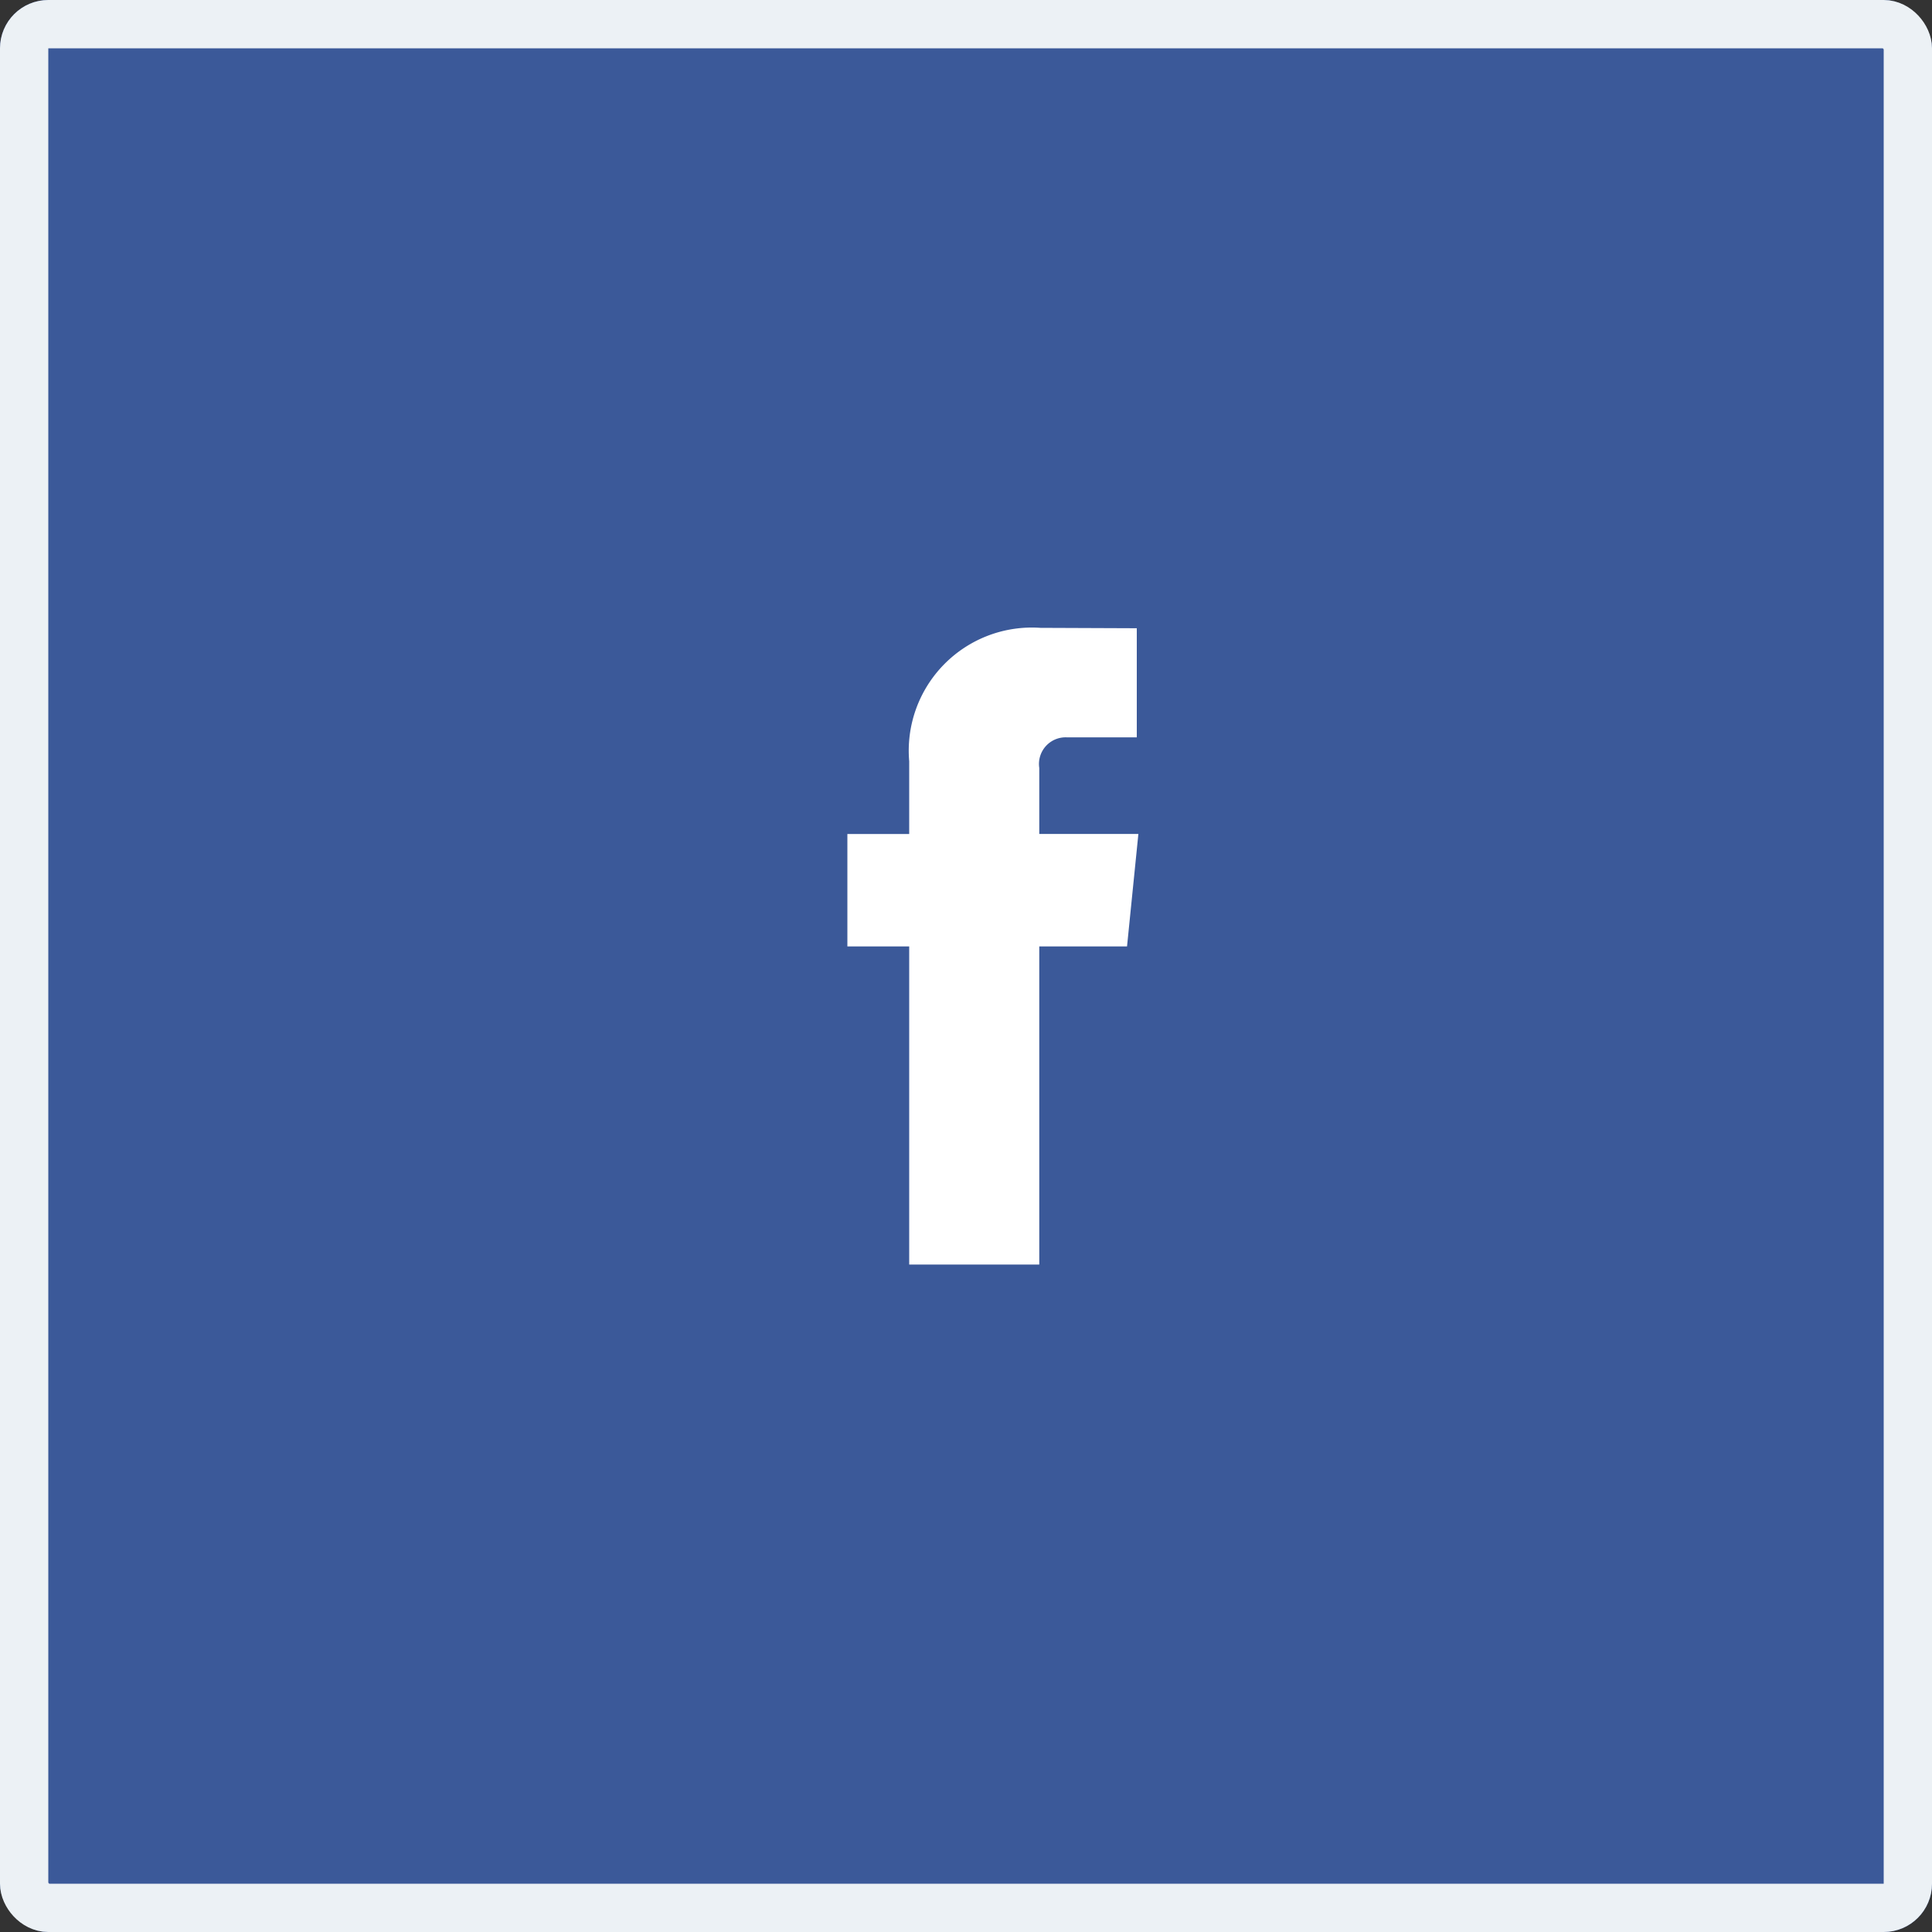
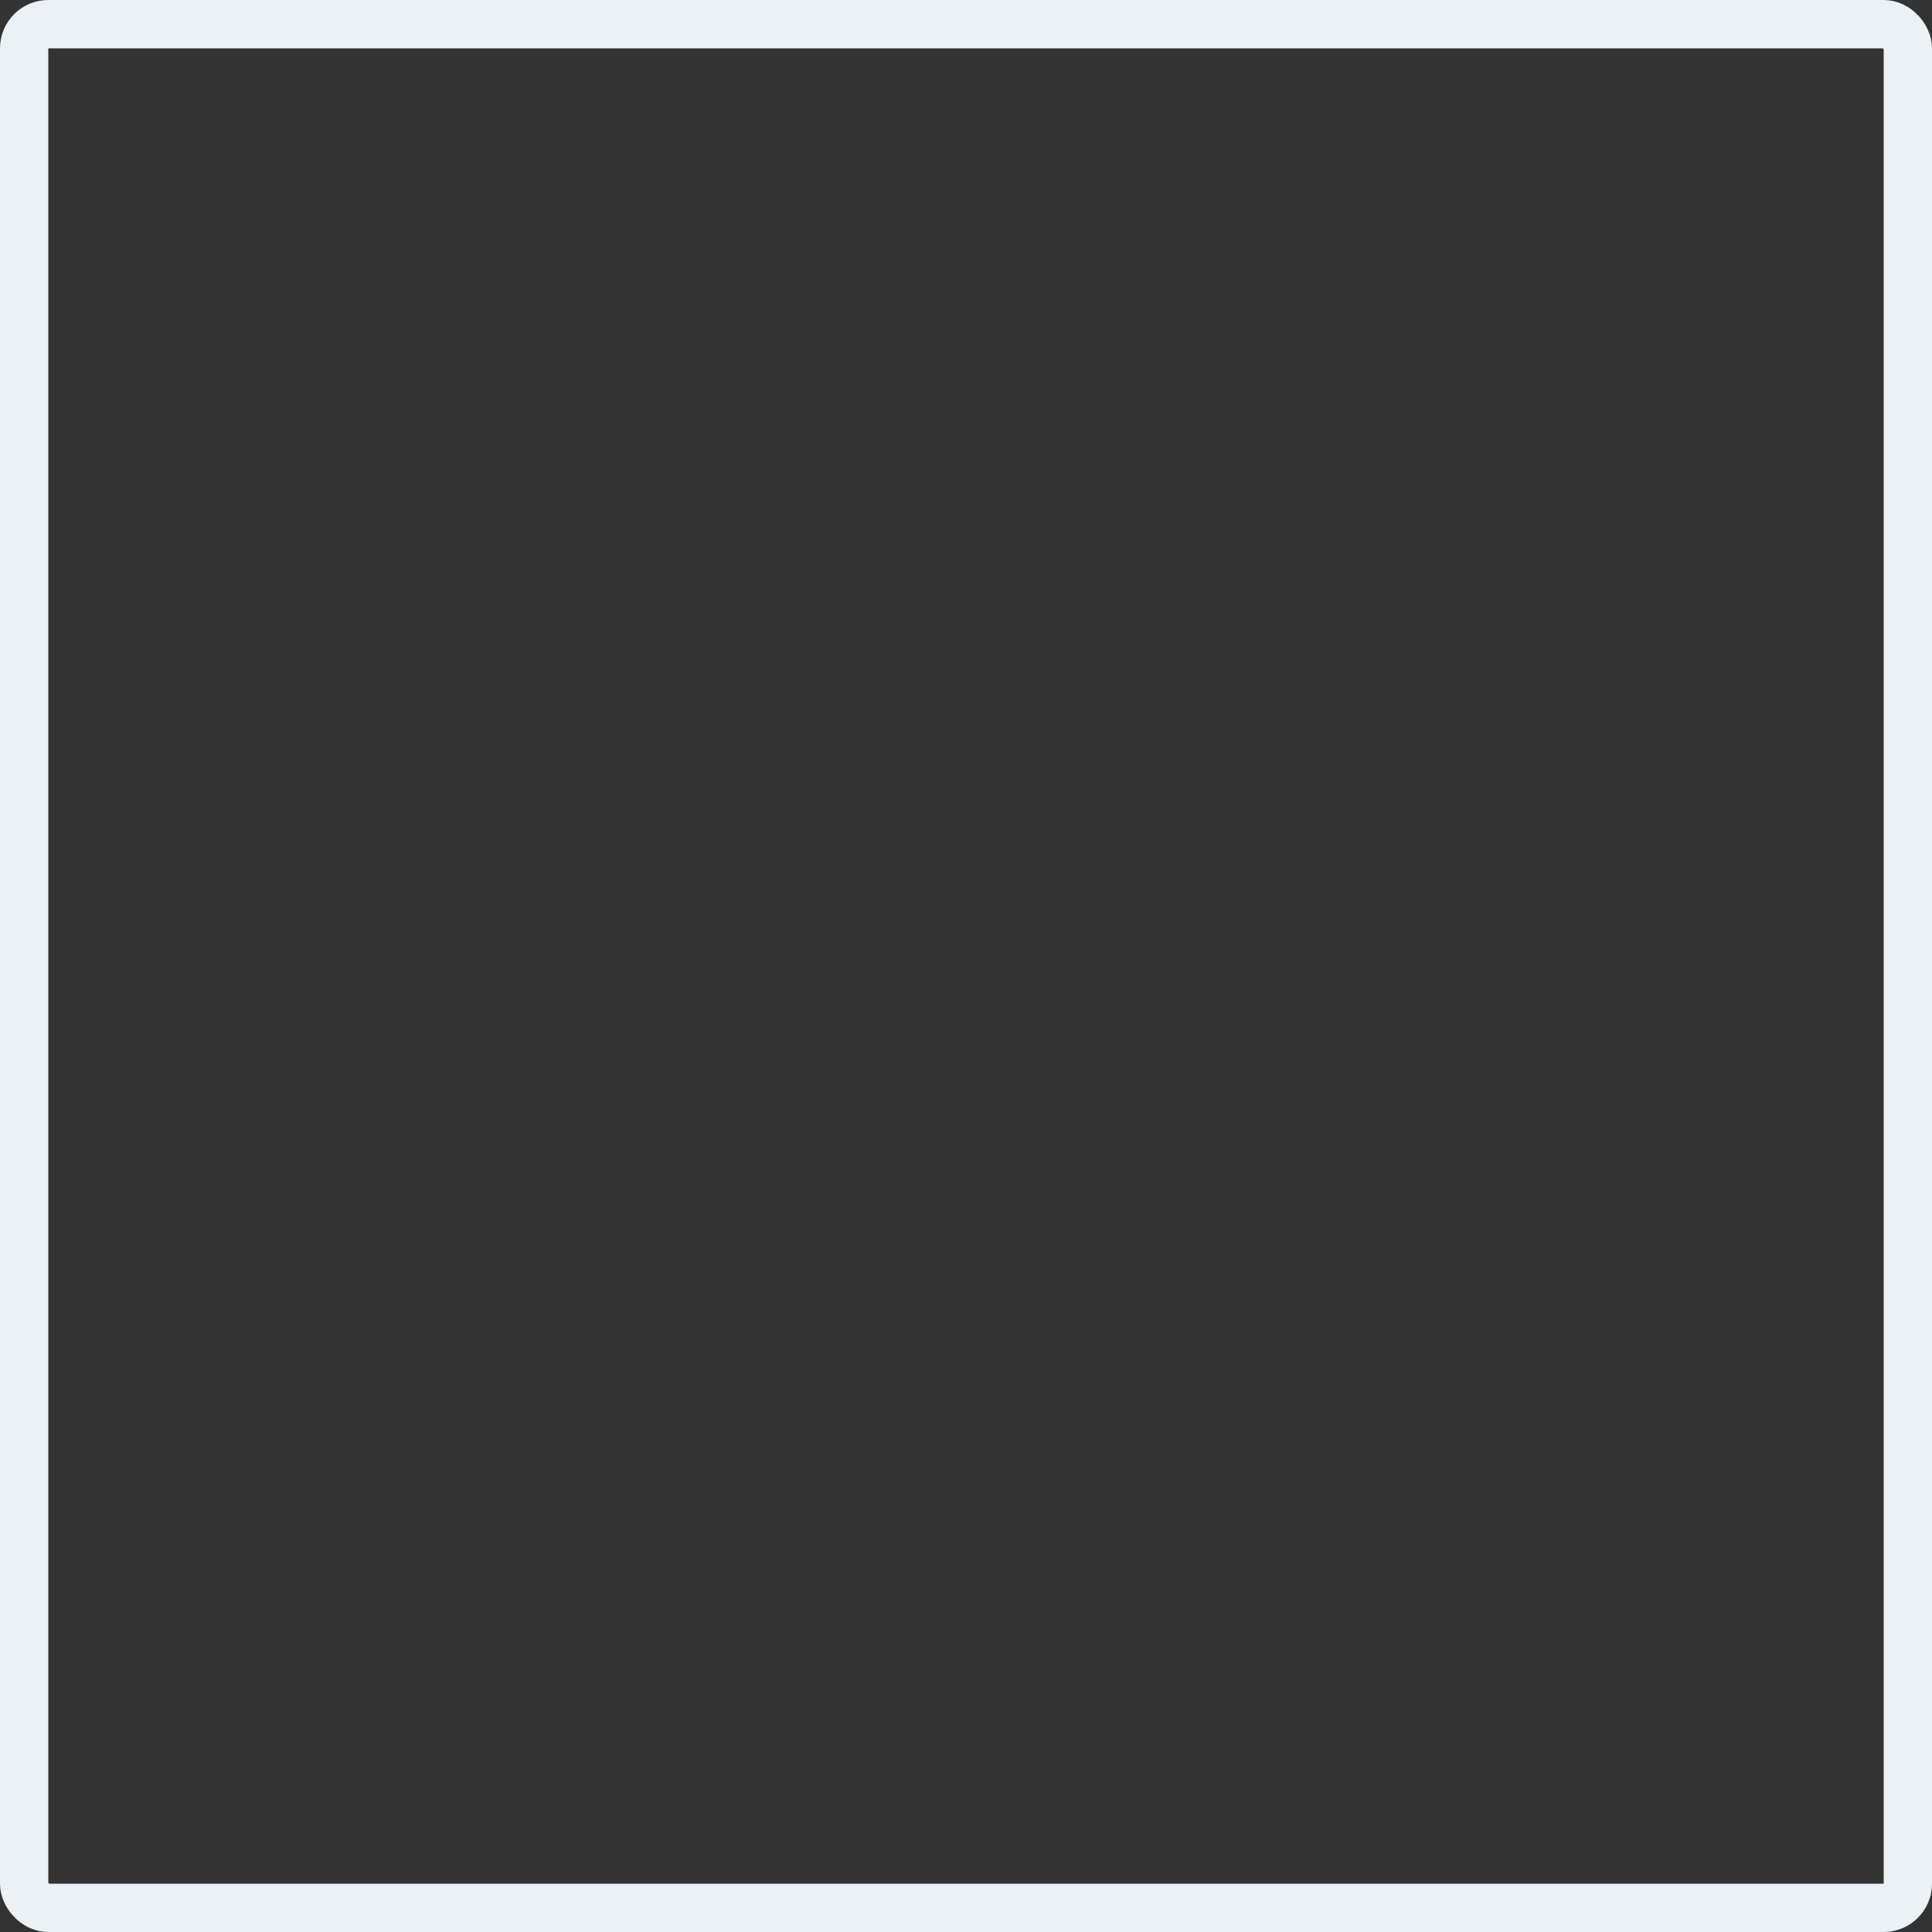
<svg xmlns="http://www.w3.org/2000/svg" width="40" height="40" viewBox="0 0 40 40">
  <rect x="0" y="0" width="40" height="40" fill="#333333" stroke="none" />
  <g id="icon-product-social-1" transform="translate(-1376 -820)">
    <g id="Rounded_Rectangle_29_copy" data-name="Rounded Rectangle 29 copy" transform="translate(1376 820)" fill="#3b5999" stroke="#ecf1f5" stroke-width="1">
-       <rect width="40" height="40" rx="1" stroke="none" />
      <rect x="0.5" y="0.5" width="39" height="39" rx="0.5" fill="none" />
    </g>
-     <path id="Shape_6_copy" data-name="Shape 6 copy" d="M1391.569,693.266h-2.052V691.9a.552.552,0,0,1,.571-.634h1.448v-2.259l-1.994-.008a2.55,2.55,0,0,0-2.718,2.763v1.505h-1.28v2.328h1.28v6.586h2.693v-6.586h1.817Z" transform="translate(8 144)" fill="#fff" />
  </g>
</svg>